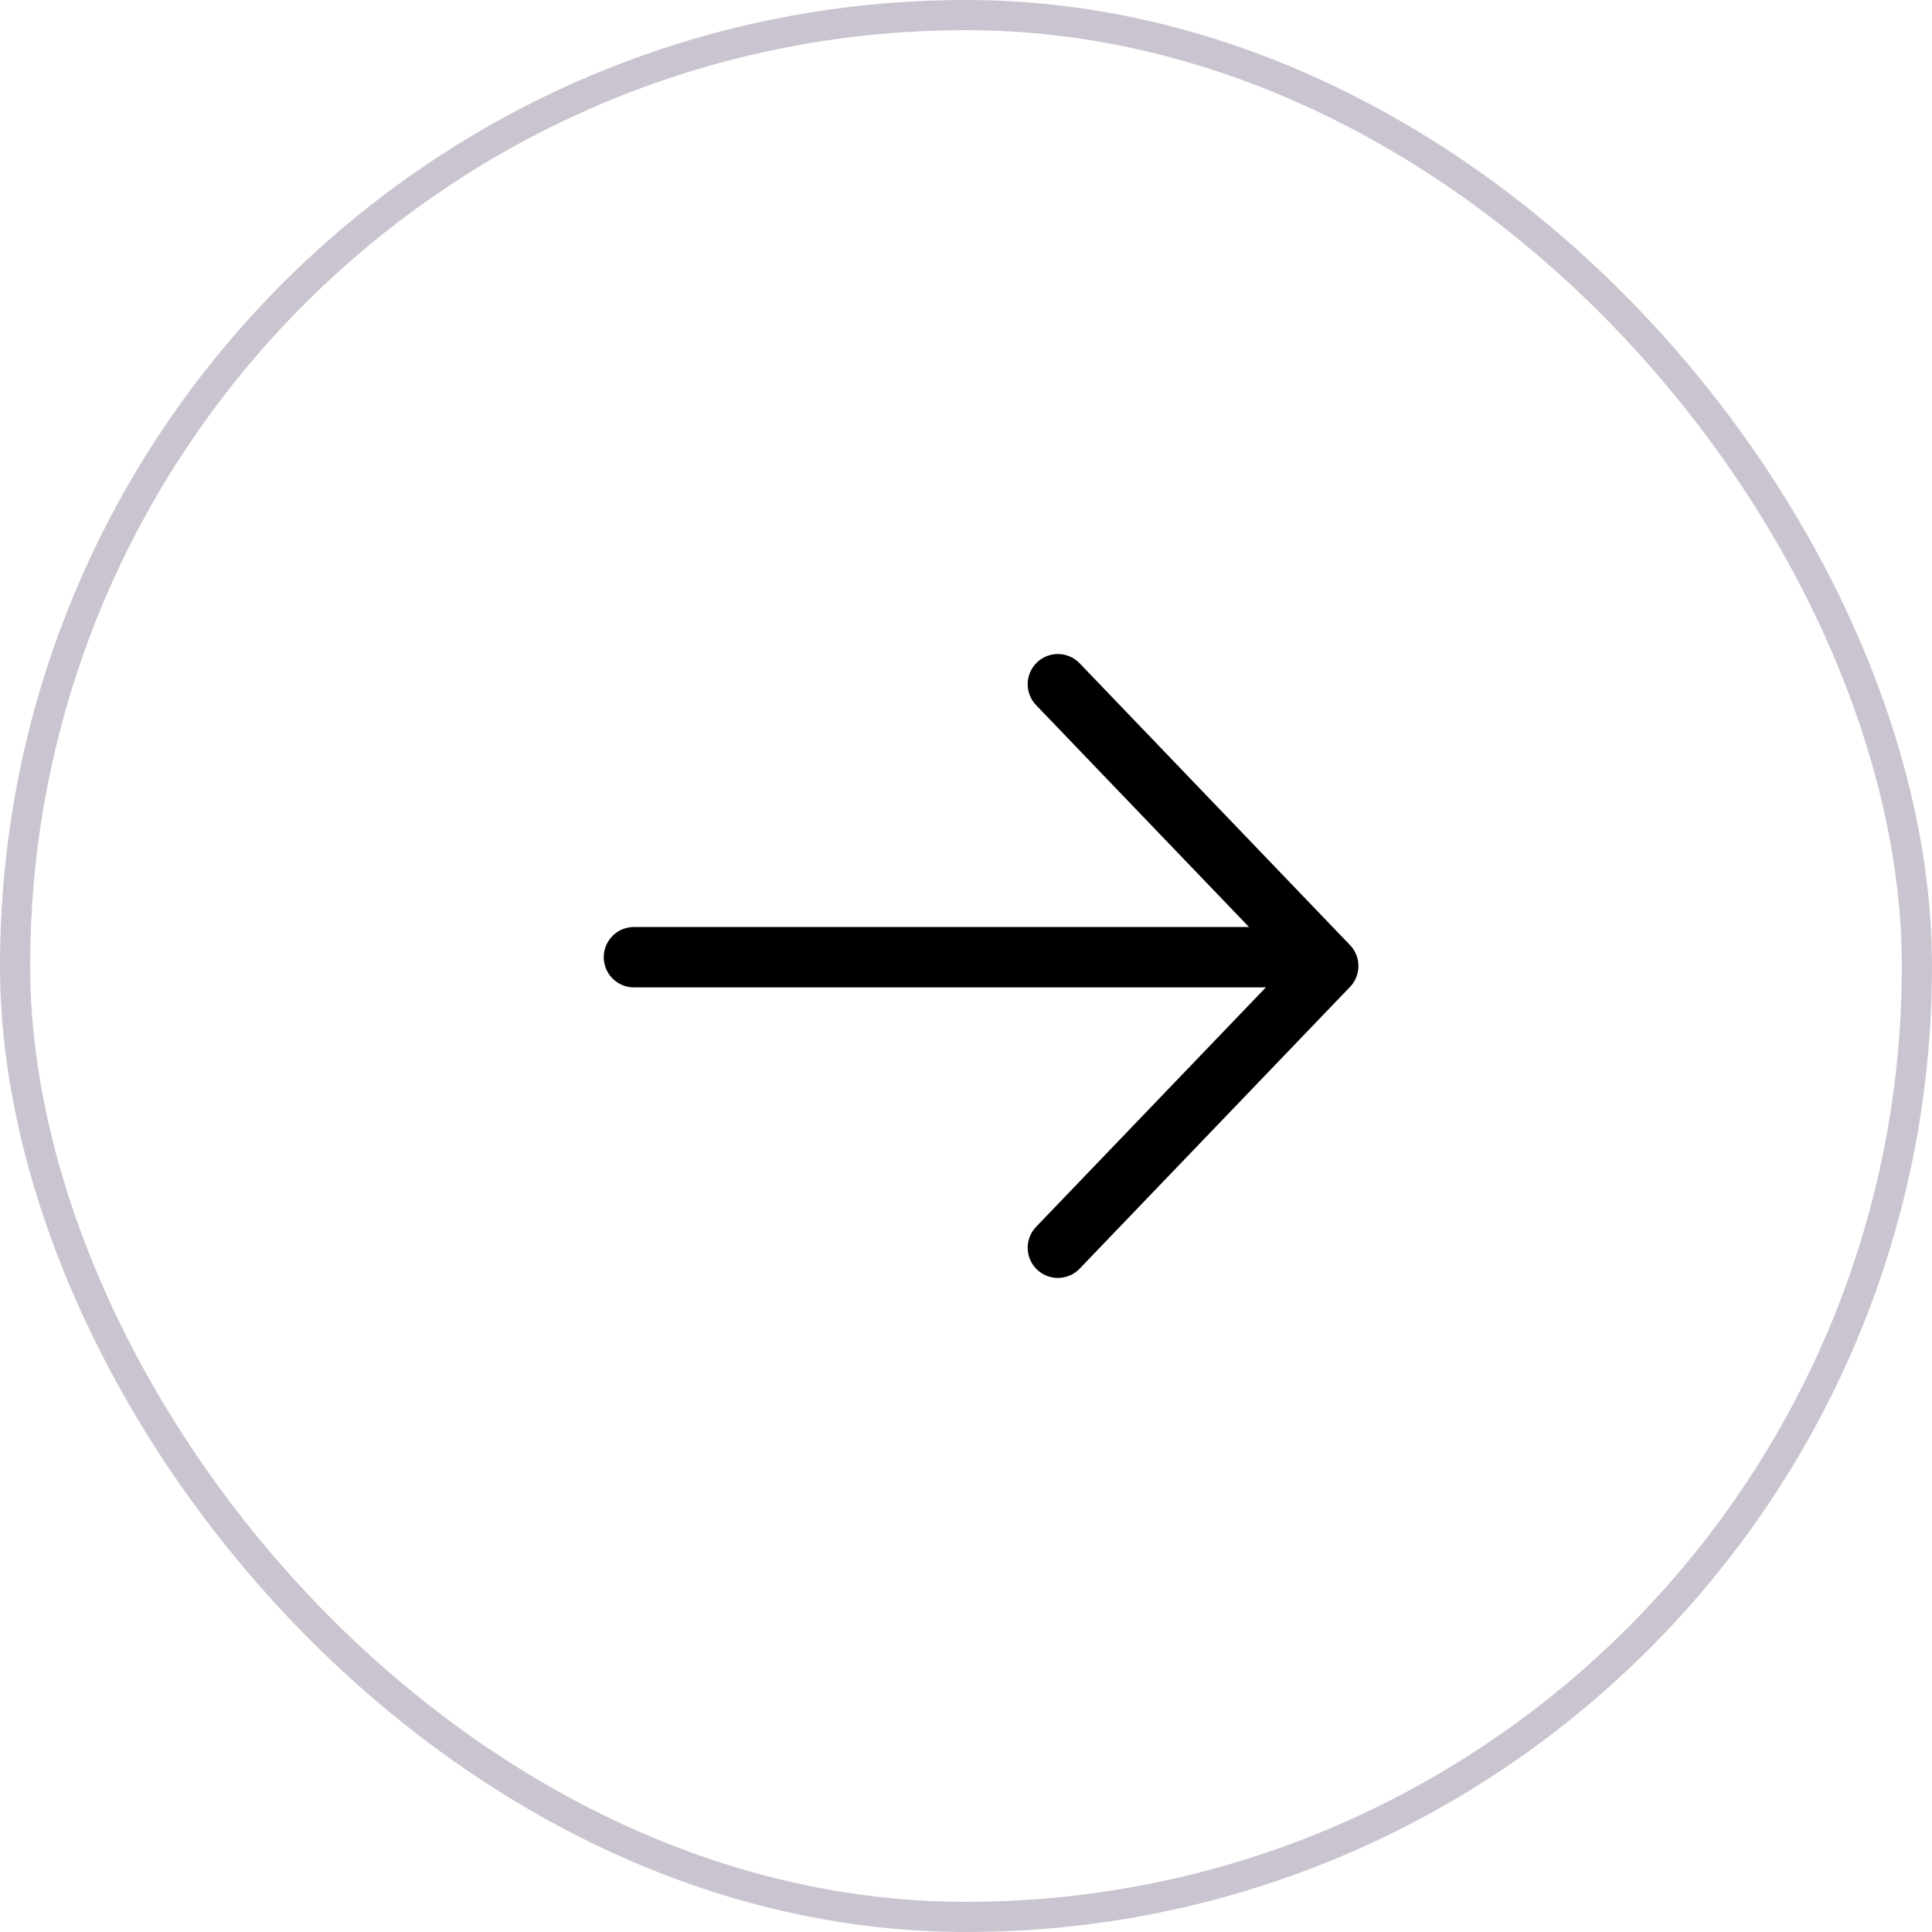
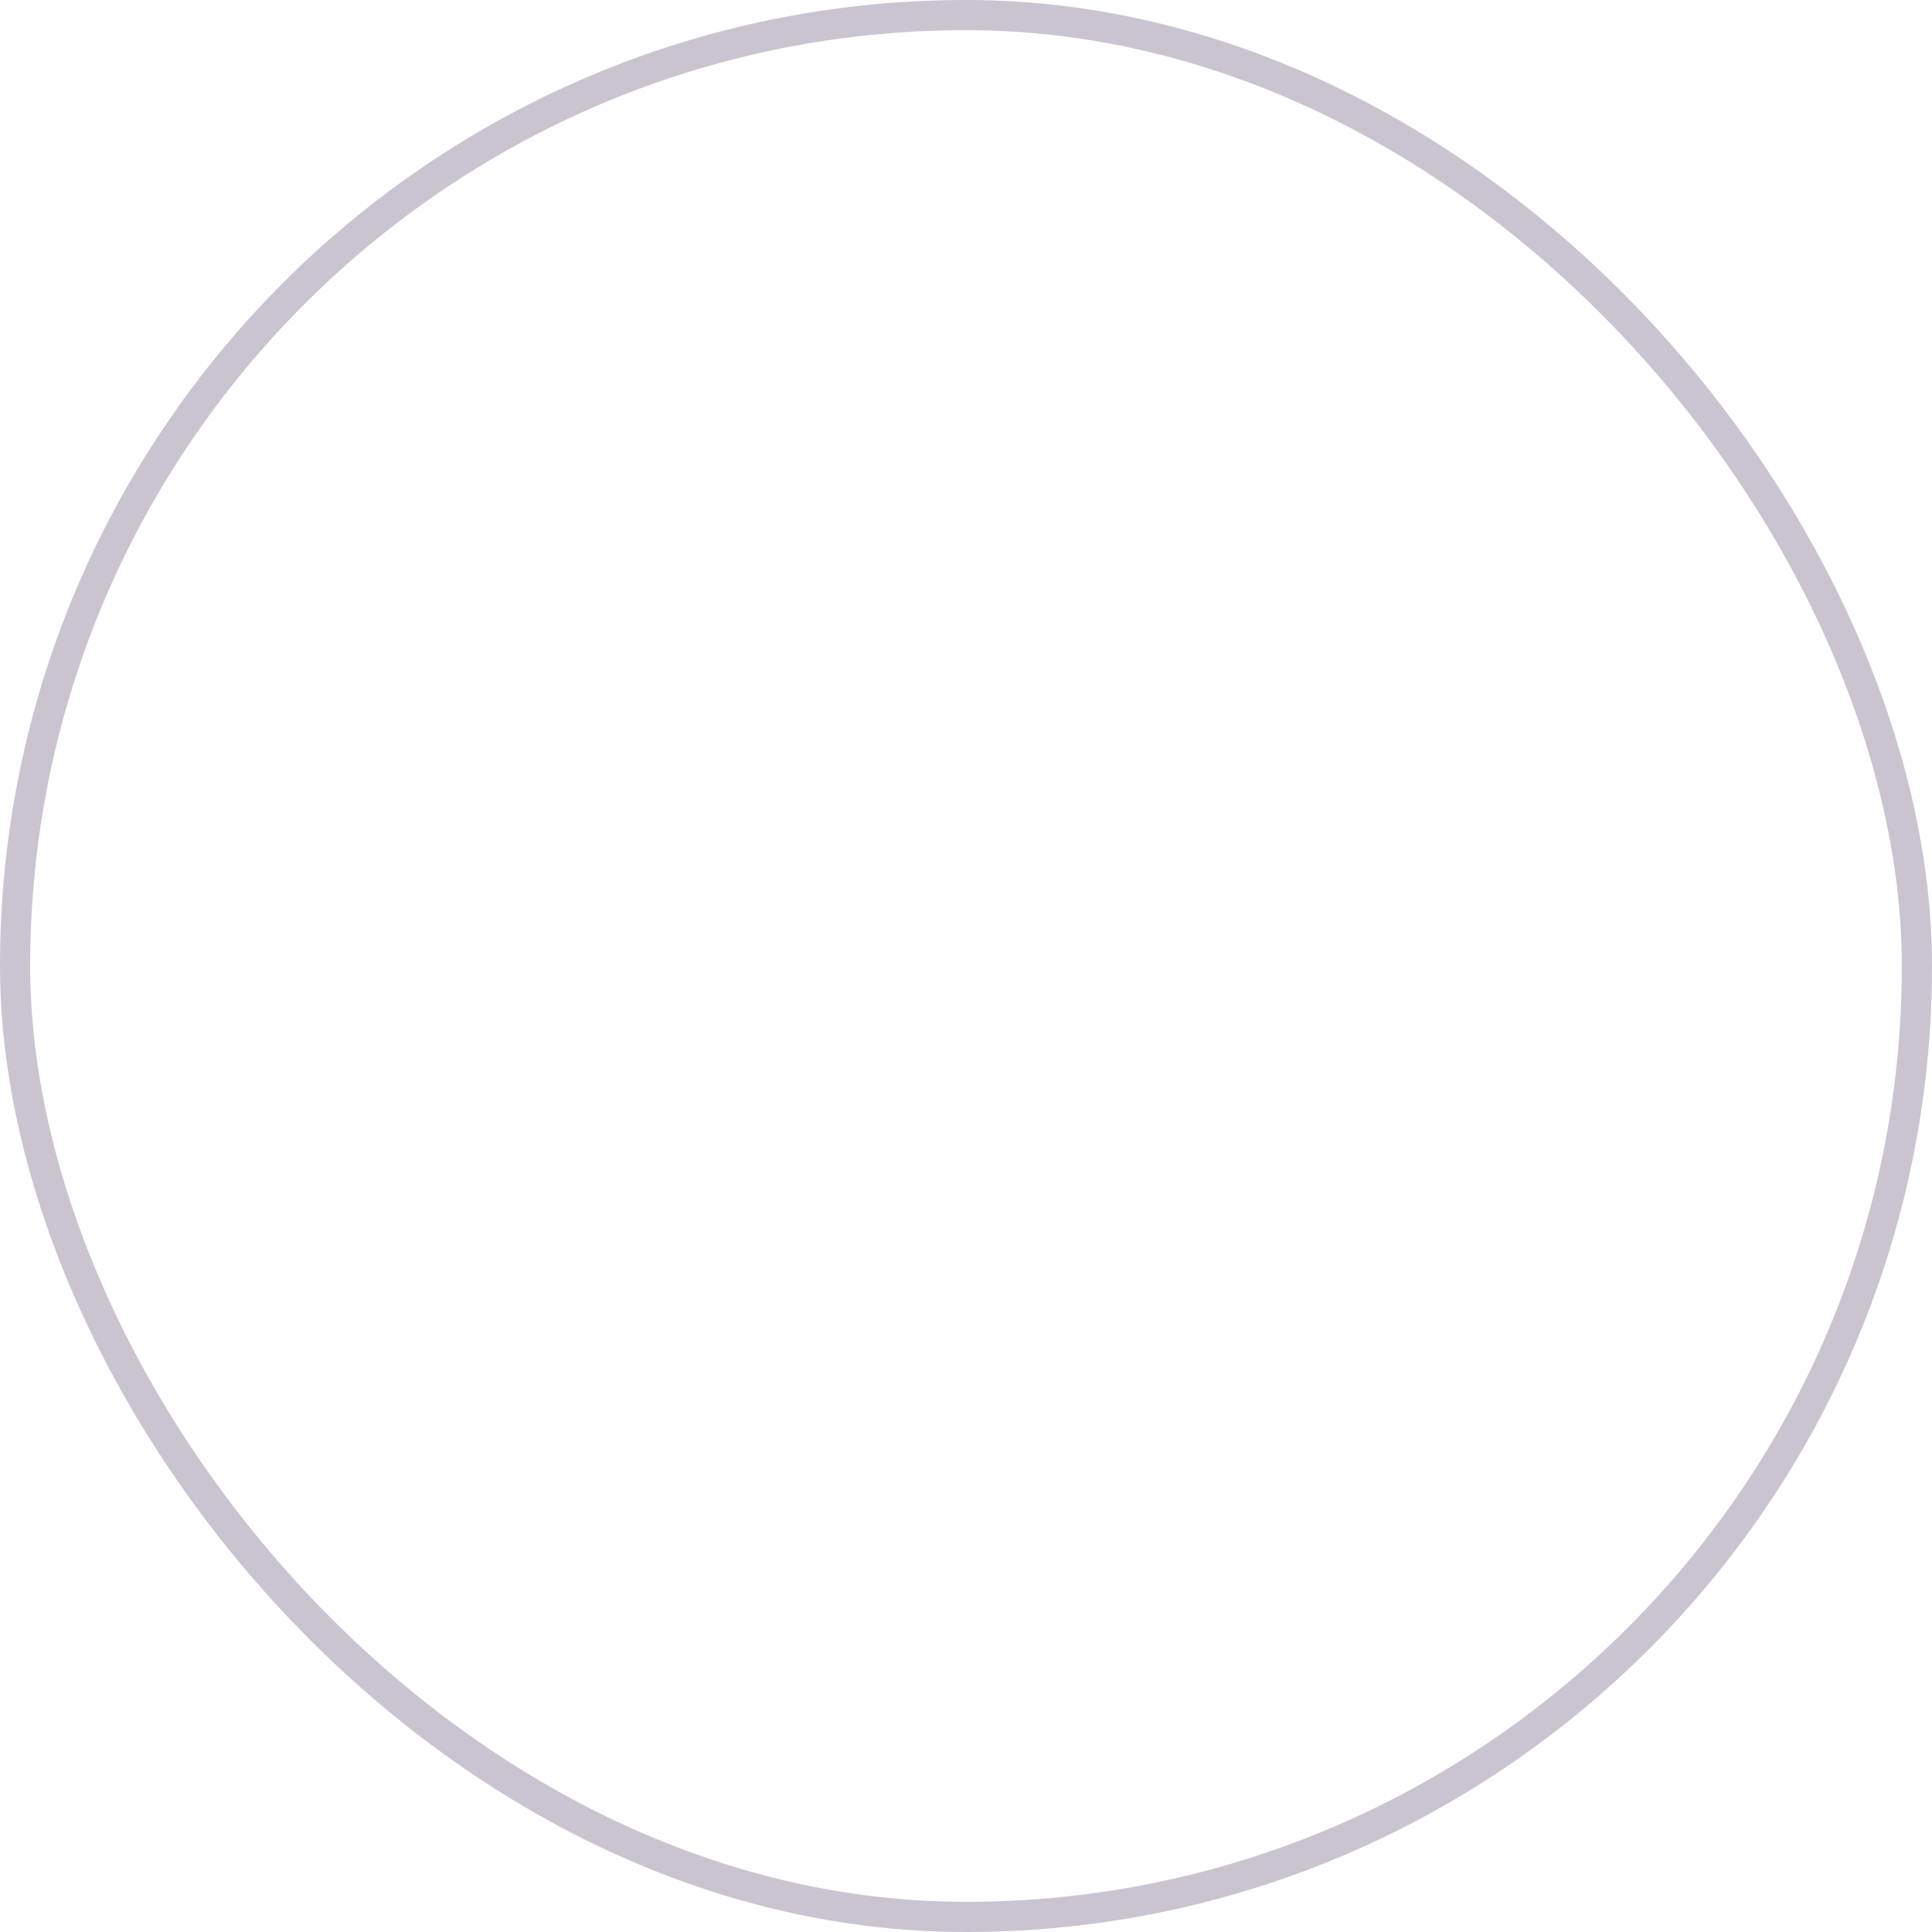
<svg xmlns="http://www.w3.org/2000/svg" width="47" height="47" viewBox="0 0 47 47" fill="none">
  <g clip-path="url(#clip0_3001_14054)">
-     <path d="M25.735 16.645L32.312 23.5L25.735 30.354" stroke="black" stroke-width="1.469" stroke-linecap="round" stroke-linejoin="round" />
-     <line x1="31.317" y1="23.286" x2="15.422" y2="23.286" stroke="black" stroke-width="1.469" stroke-linecap="round" />
-   </g>
+     </g>
  <rect x="0.367" y="0.367" width="46.266" height="46.266" rx="23.133" stroke="#CAC4D0" stroke-width="0.734" />
  <defs>
    <clipPath id="clip0_3001_14054">
-       <rect width="47" height="47" rx="23.5" fill="white" />
-     </clipPath>
+       </clipPath>
  </defs>
</svg>